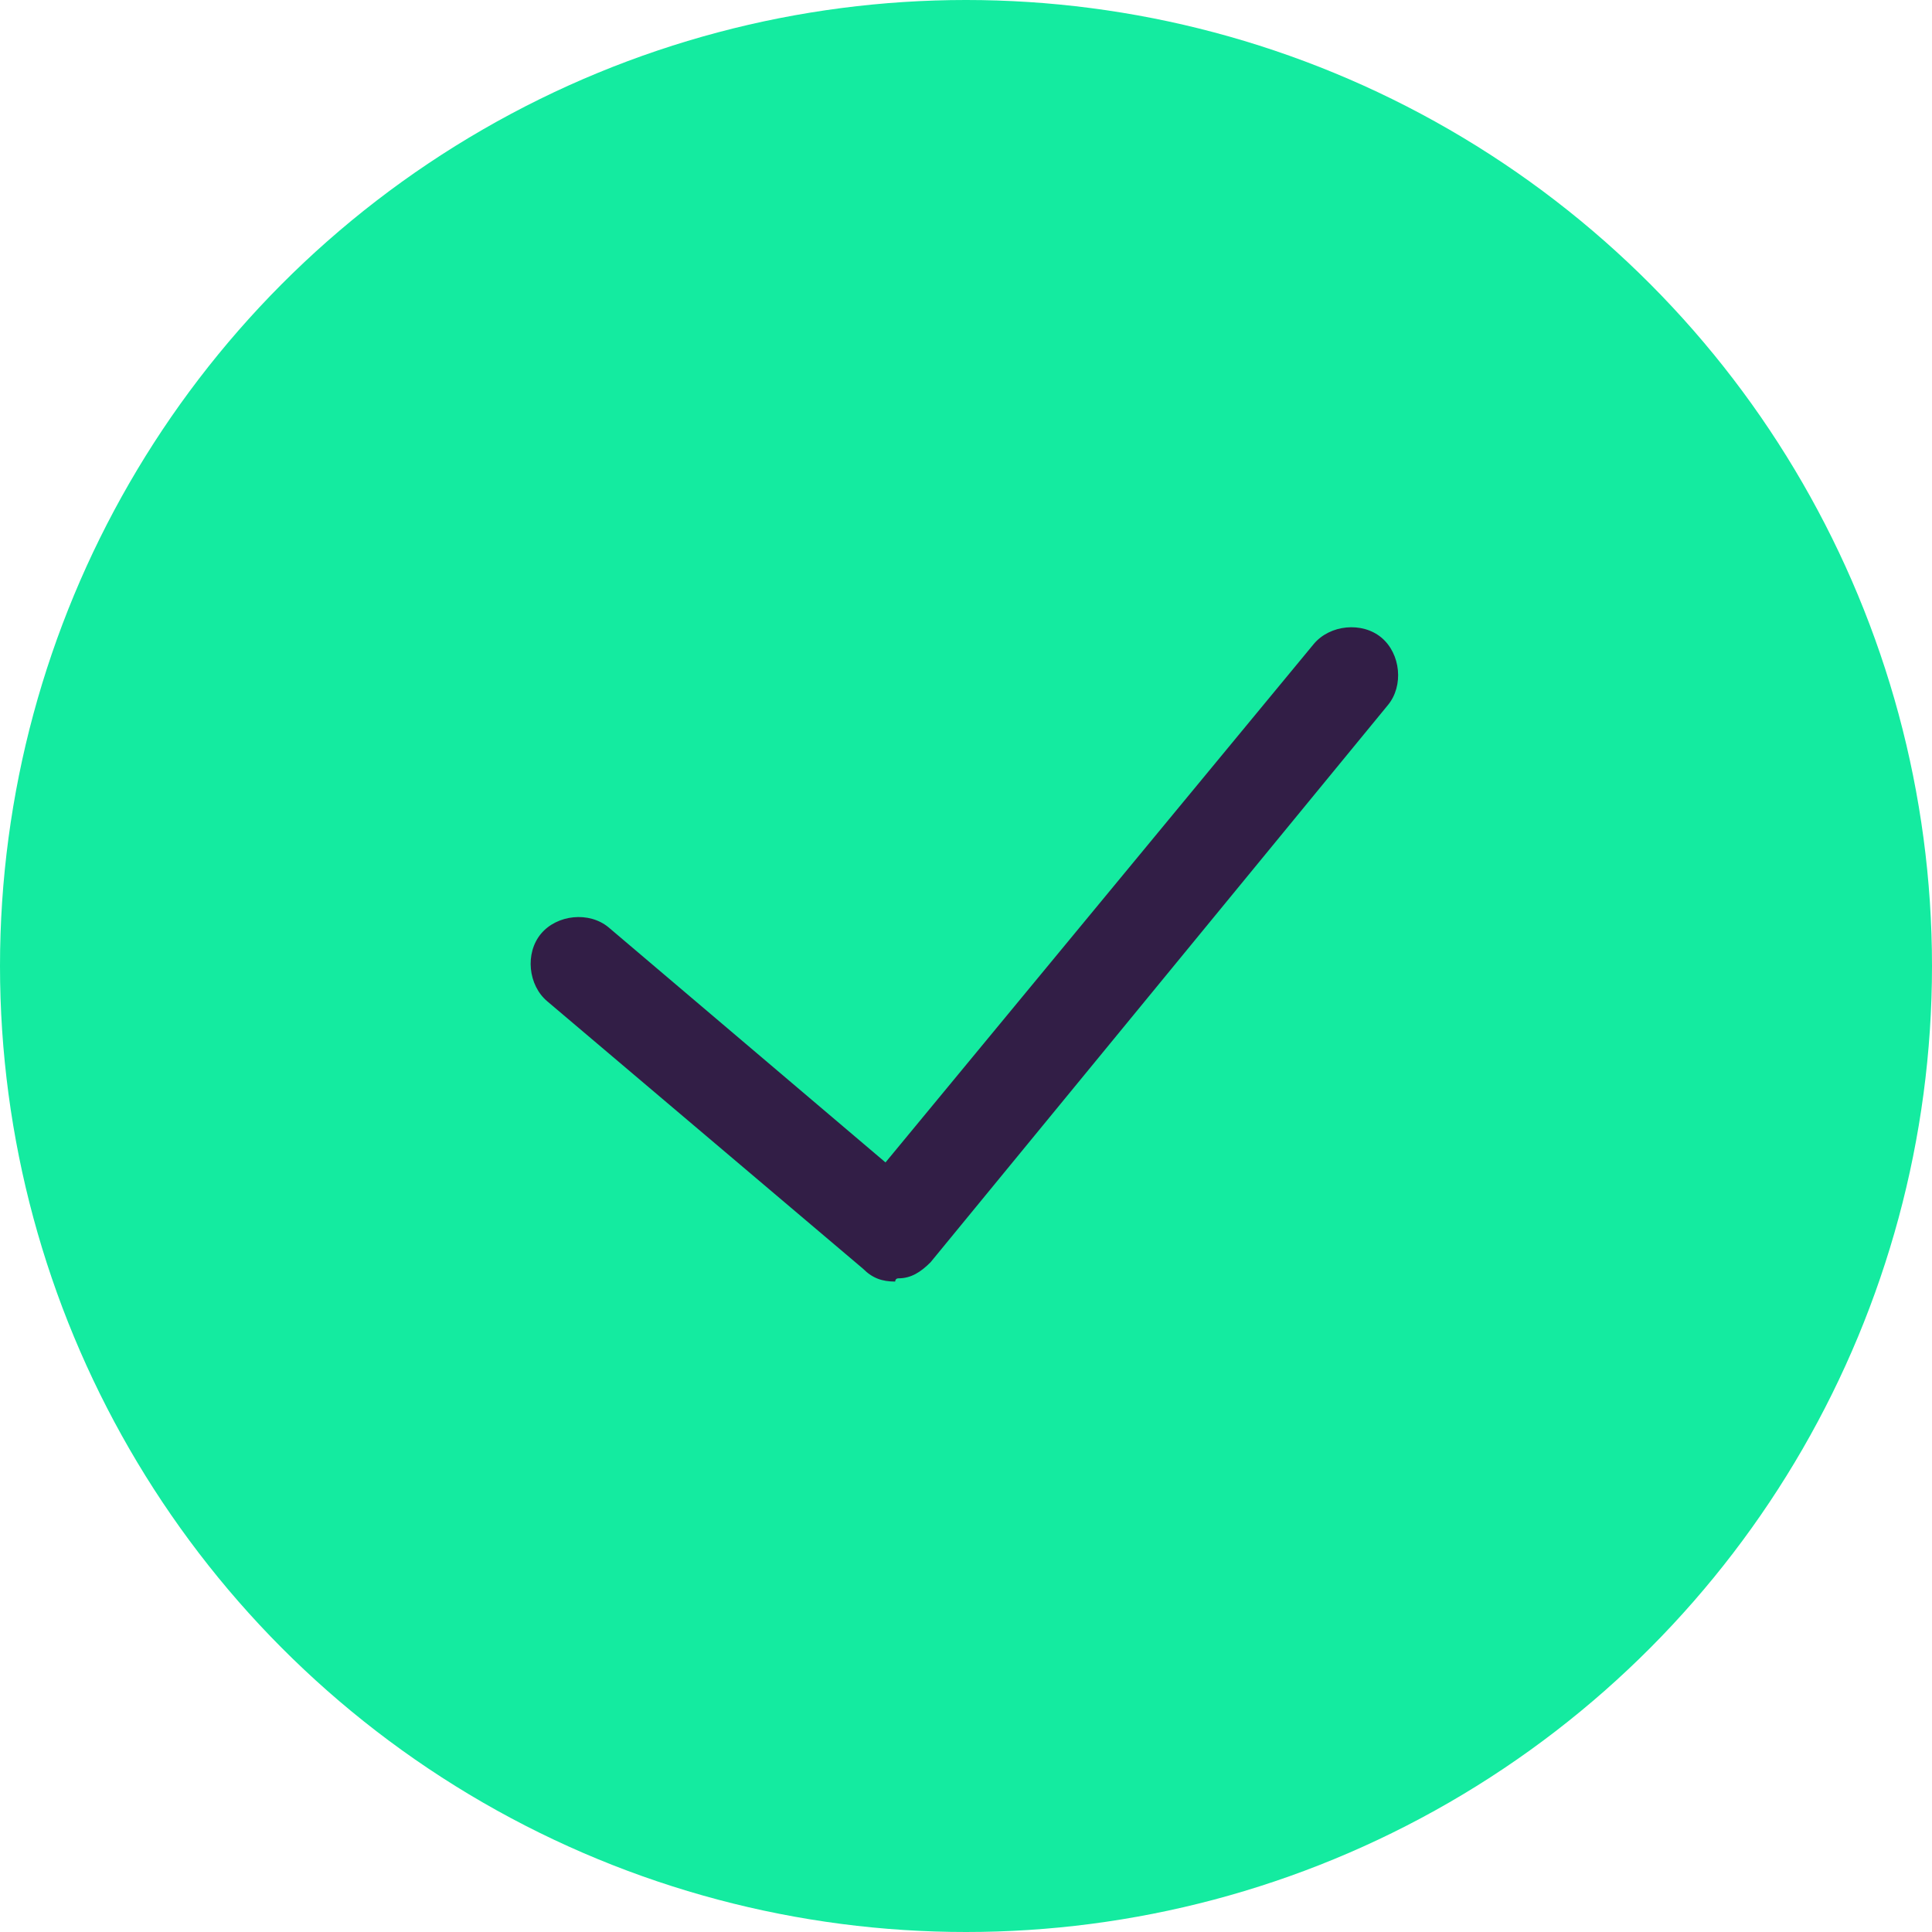
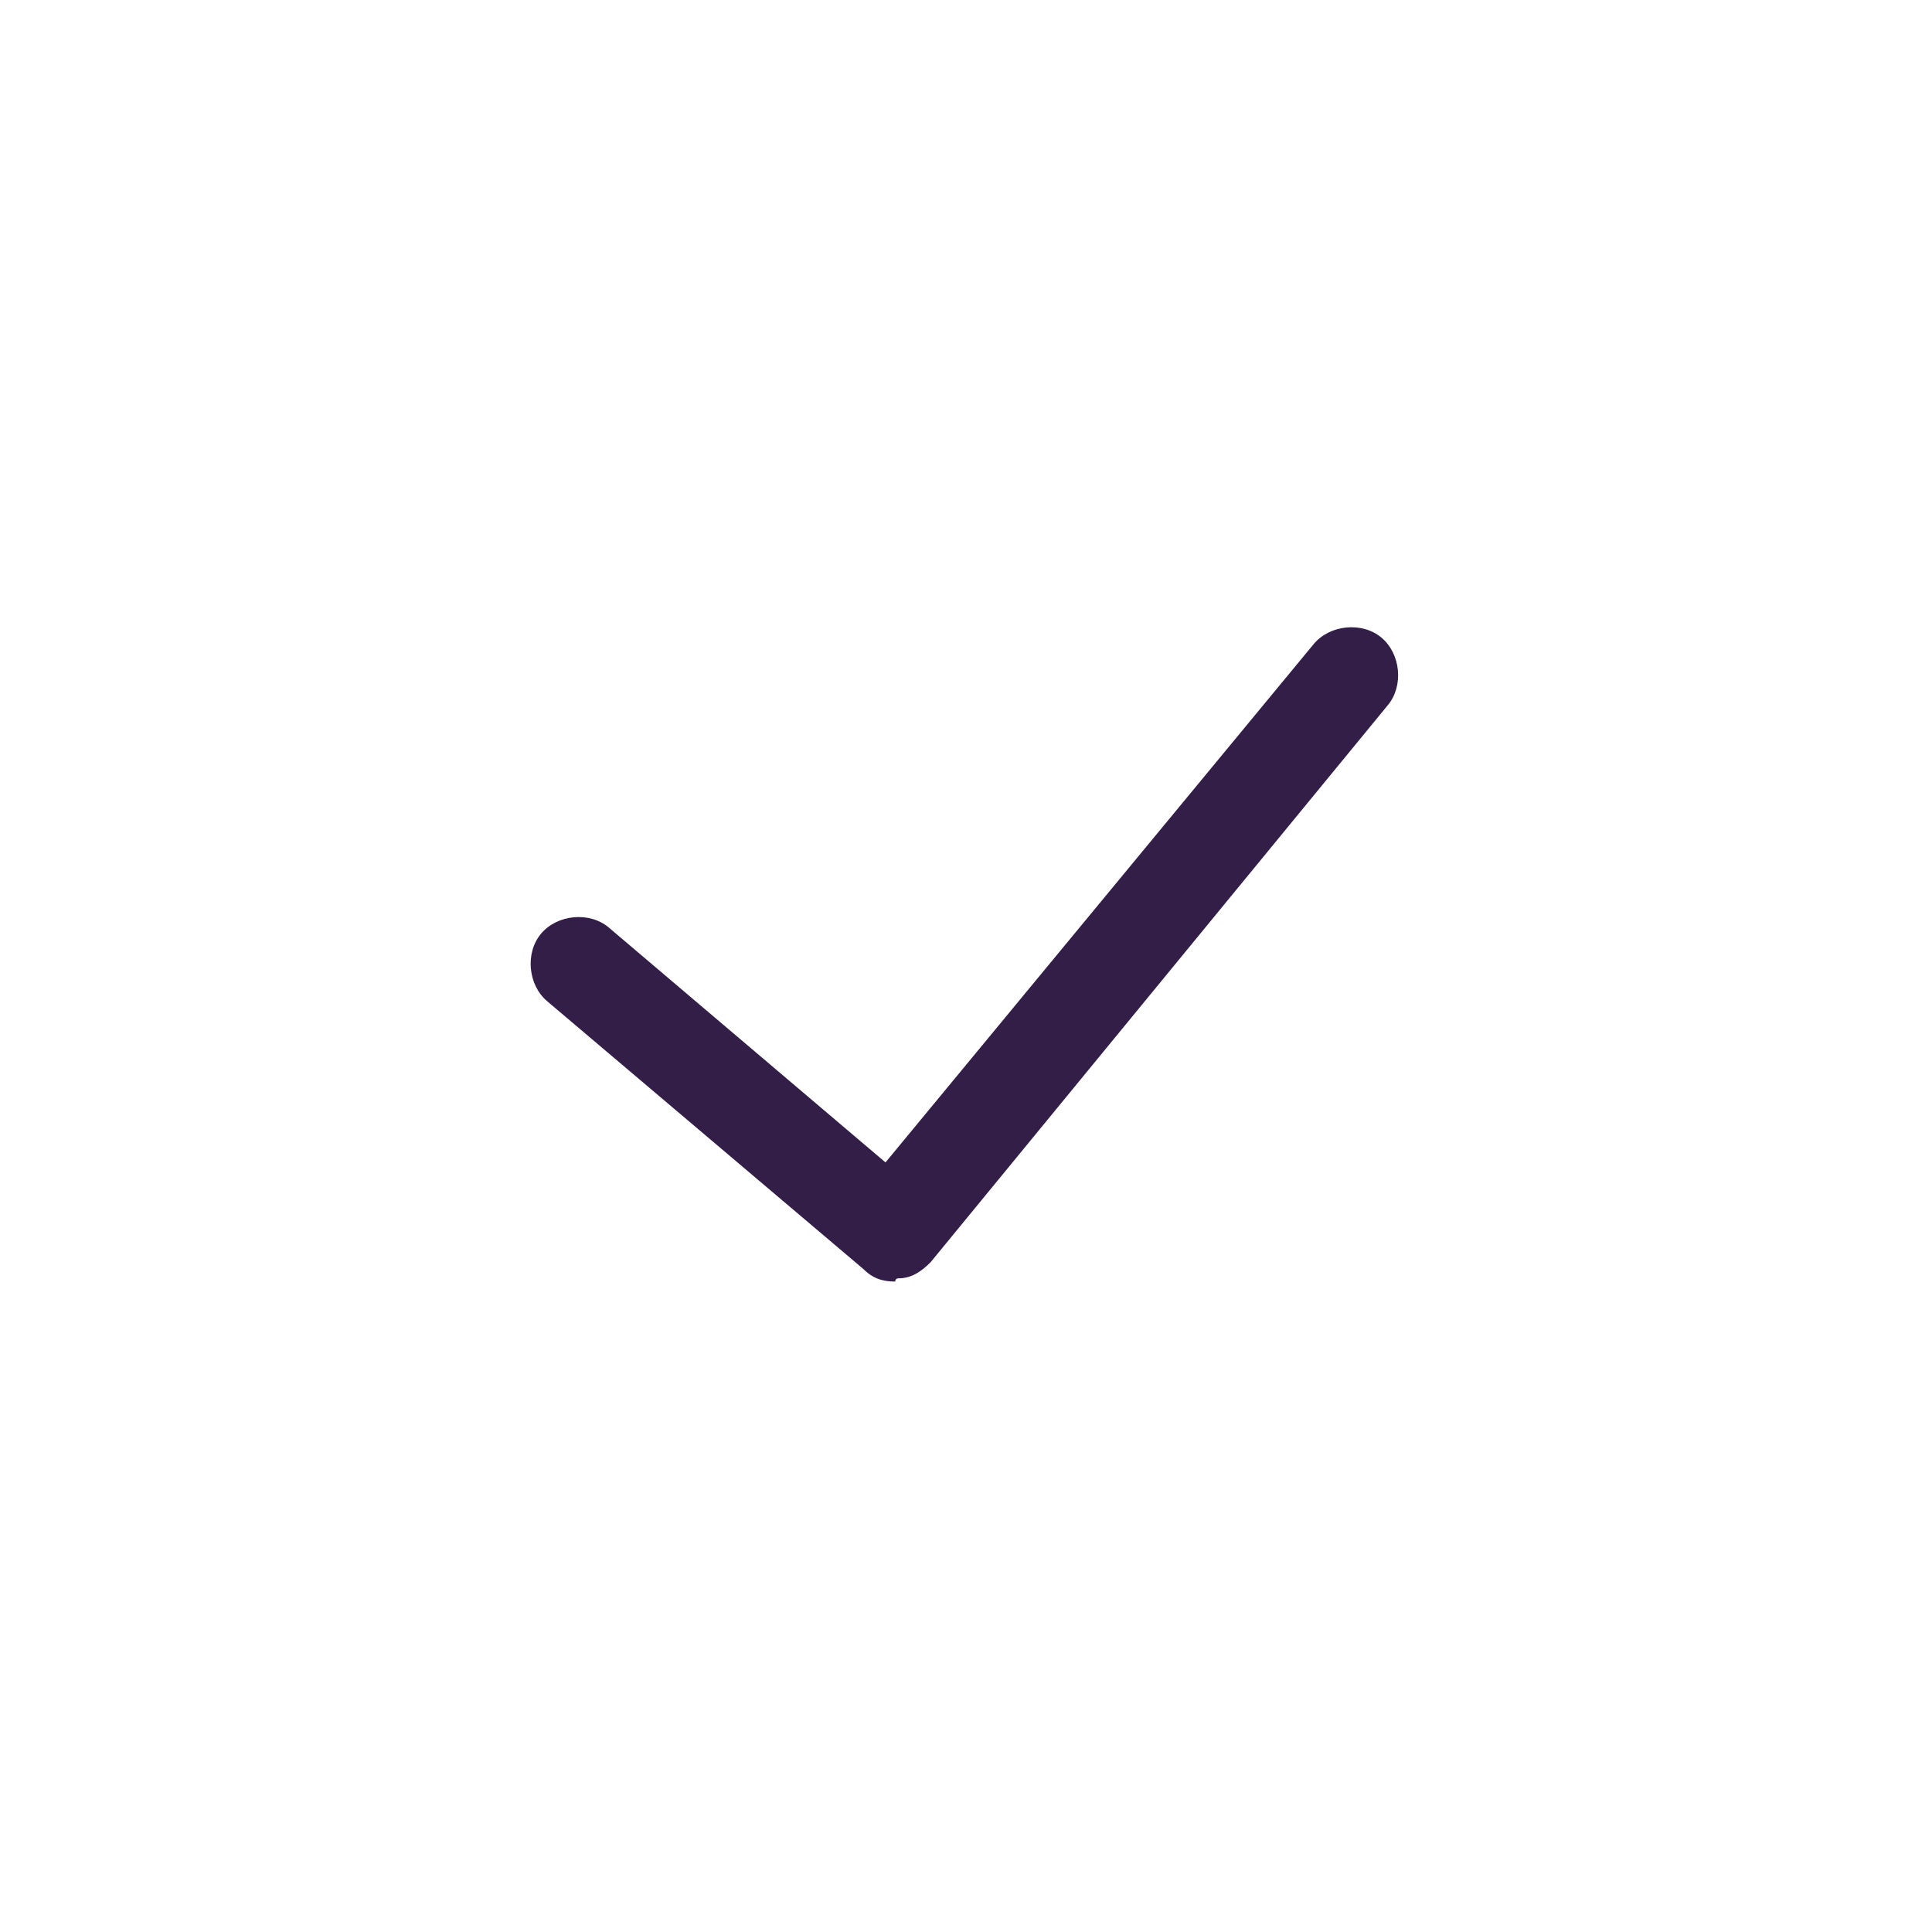
<svg xmlns="http://www.w3.org/2000/svg" version="1.1" id="Layer_1" x="0px" y="0px" viewBox="0 0 60 60" style="enable-background:new 0 0 60 60;" xml:space="preserve">
  <style type="text/css">
	.st0{fill:none;}
	.st1{fill:#14EBA0;}
	.st2{fill:#321E46;}
</style>
  <circle class="st0" cx="30" cy="30" r="40" />
  <g>
-     <circle class="st1" cx="30" cy="30" r="30" />
    <g>
      <path class="st2" d="M27.8,39.8c-0.4,0-0.7-0.1-1-0.4L17,31.1c-0.6-0.5-0.7-1.5-0.2-2.1c0.5-0.6,1.5-0.7,2.1-0.2l8.6,7.3L40.8,20    c0.5-0.6,1.5-0.7,2.1-0.2c0.6,0.5,0.7,1.5,0.2,2.1L28.9,39.2c-0.3,0.3-0.6,0.5-1,0.5C27.8,39.7,27.8,39.8,27.8,39.8z" />
    </g>
  </g>
</svg>